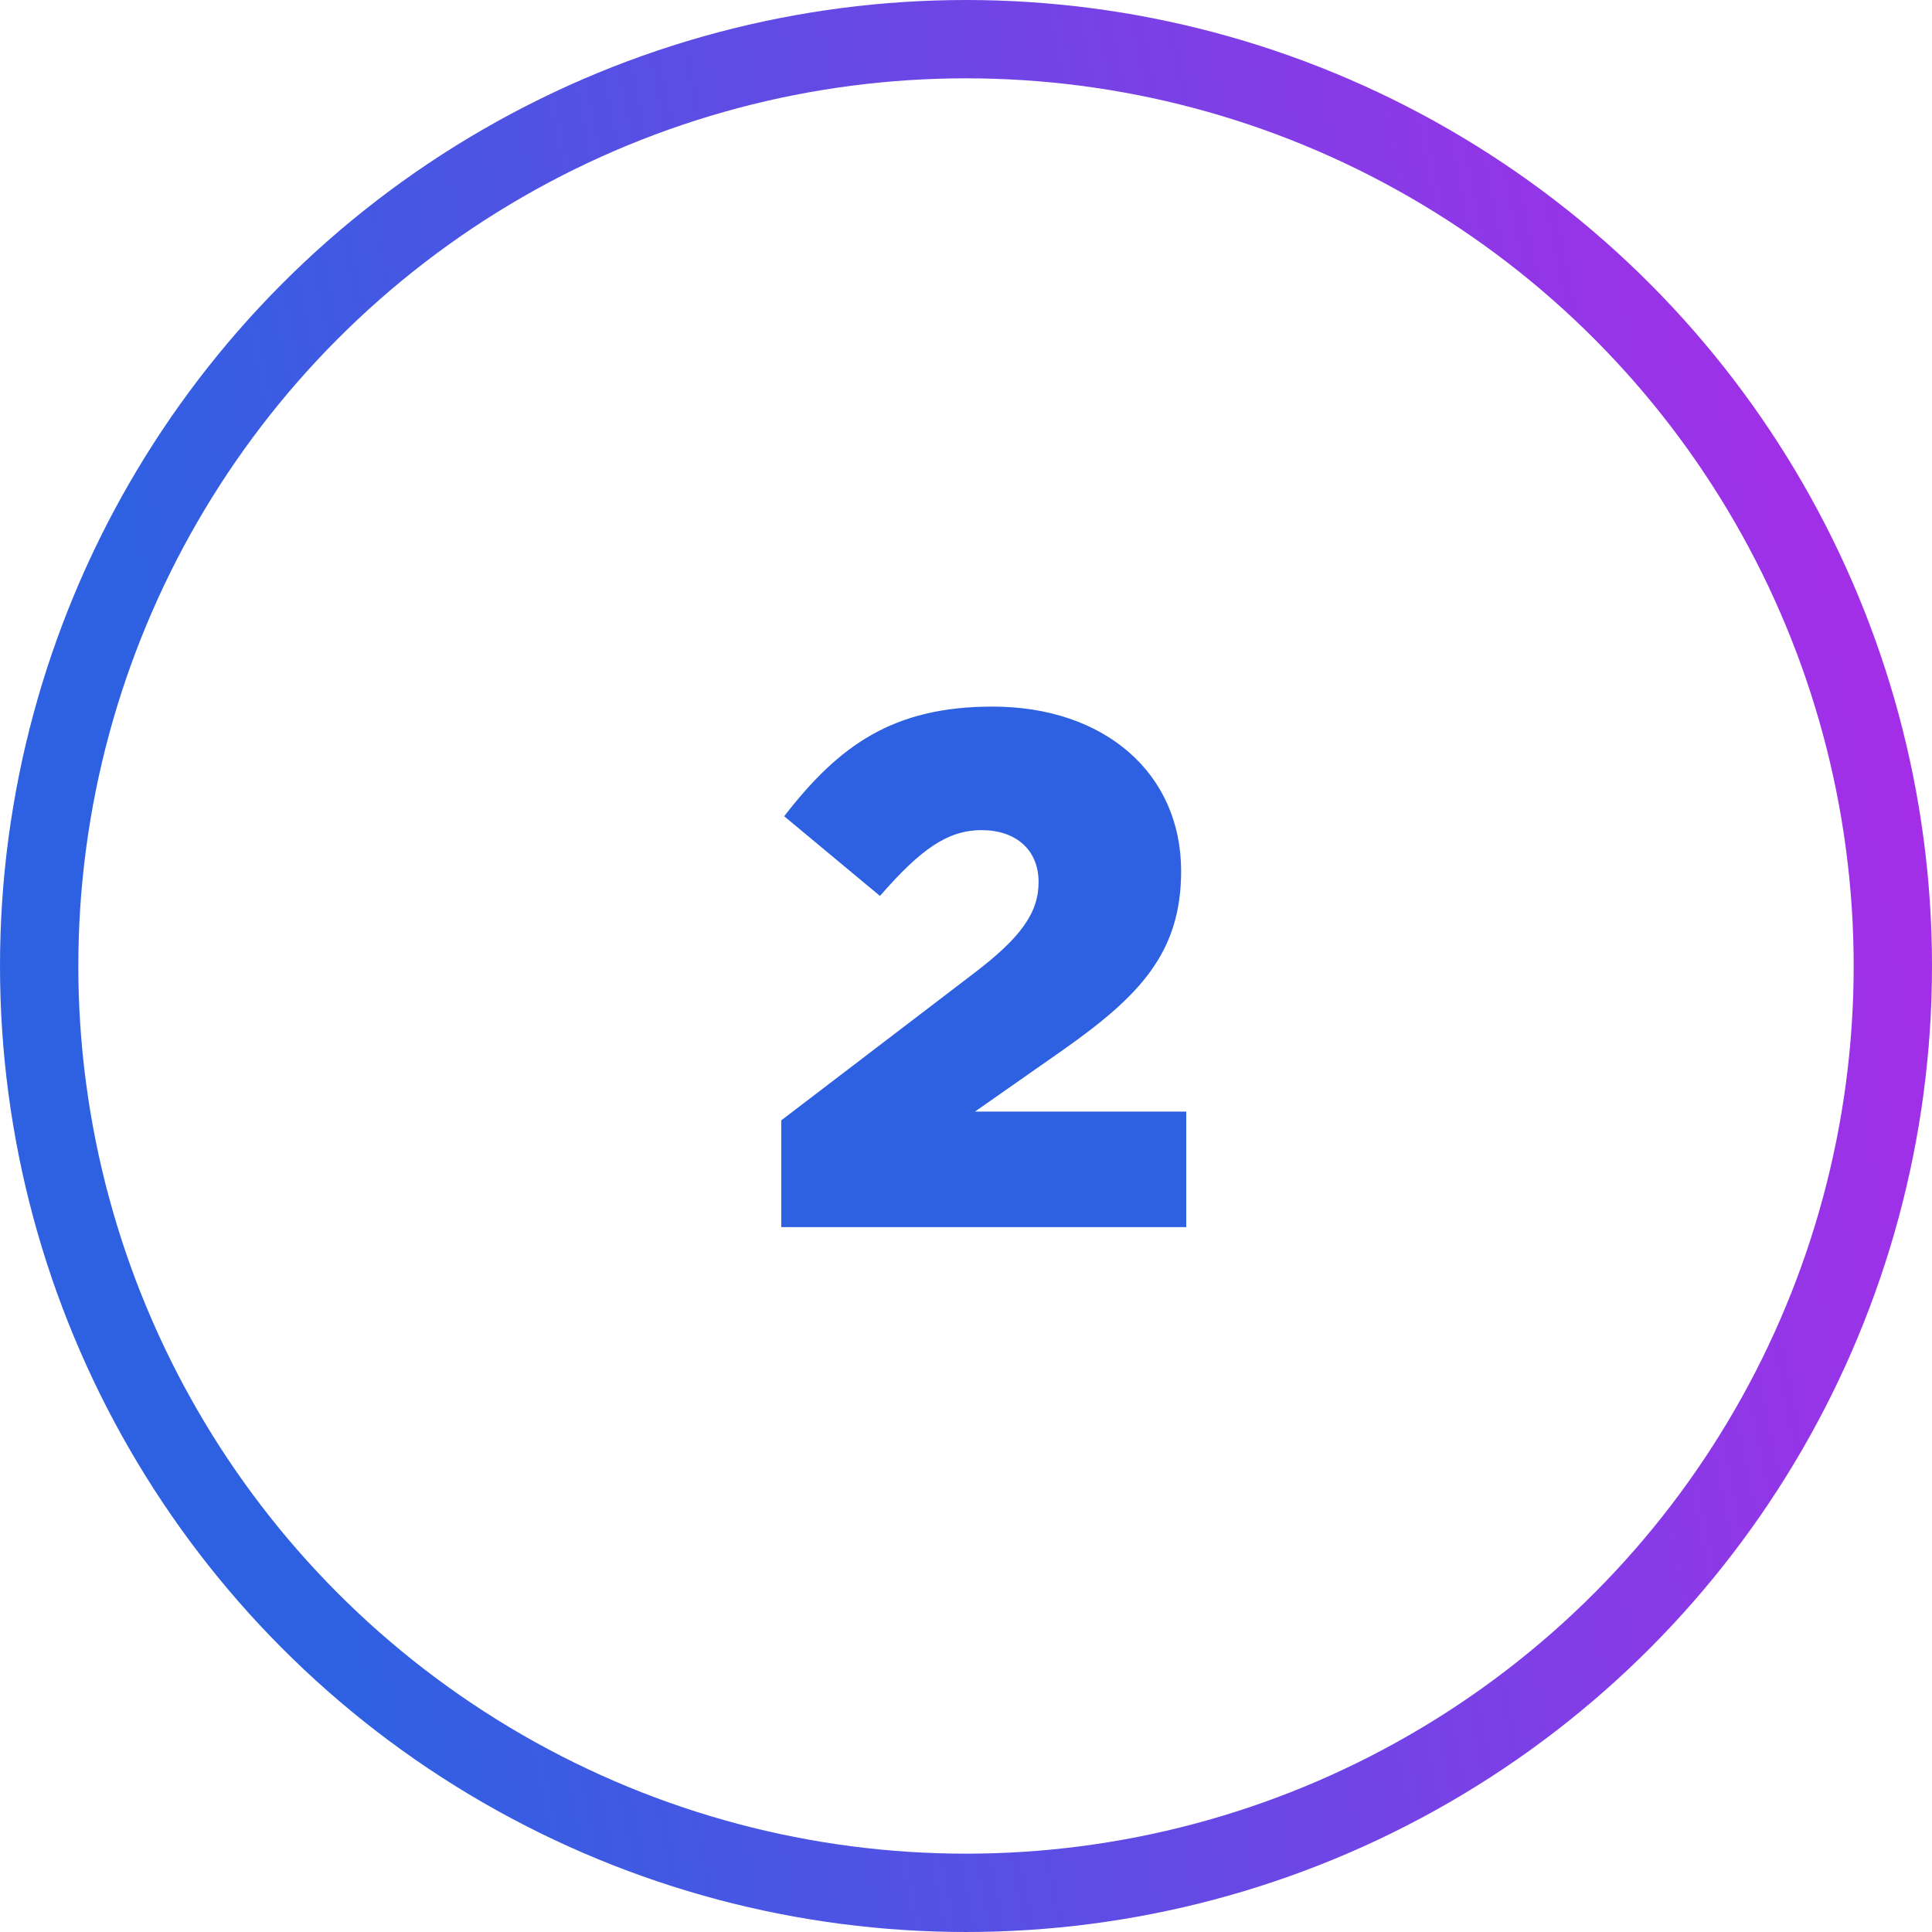
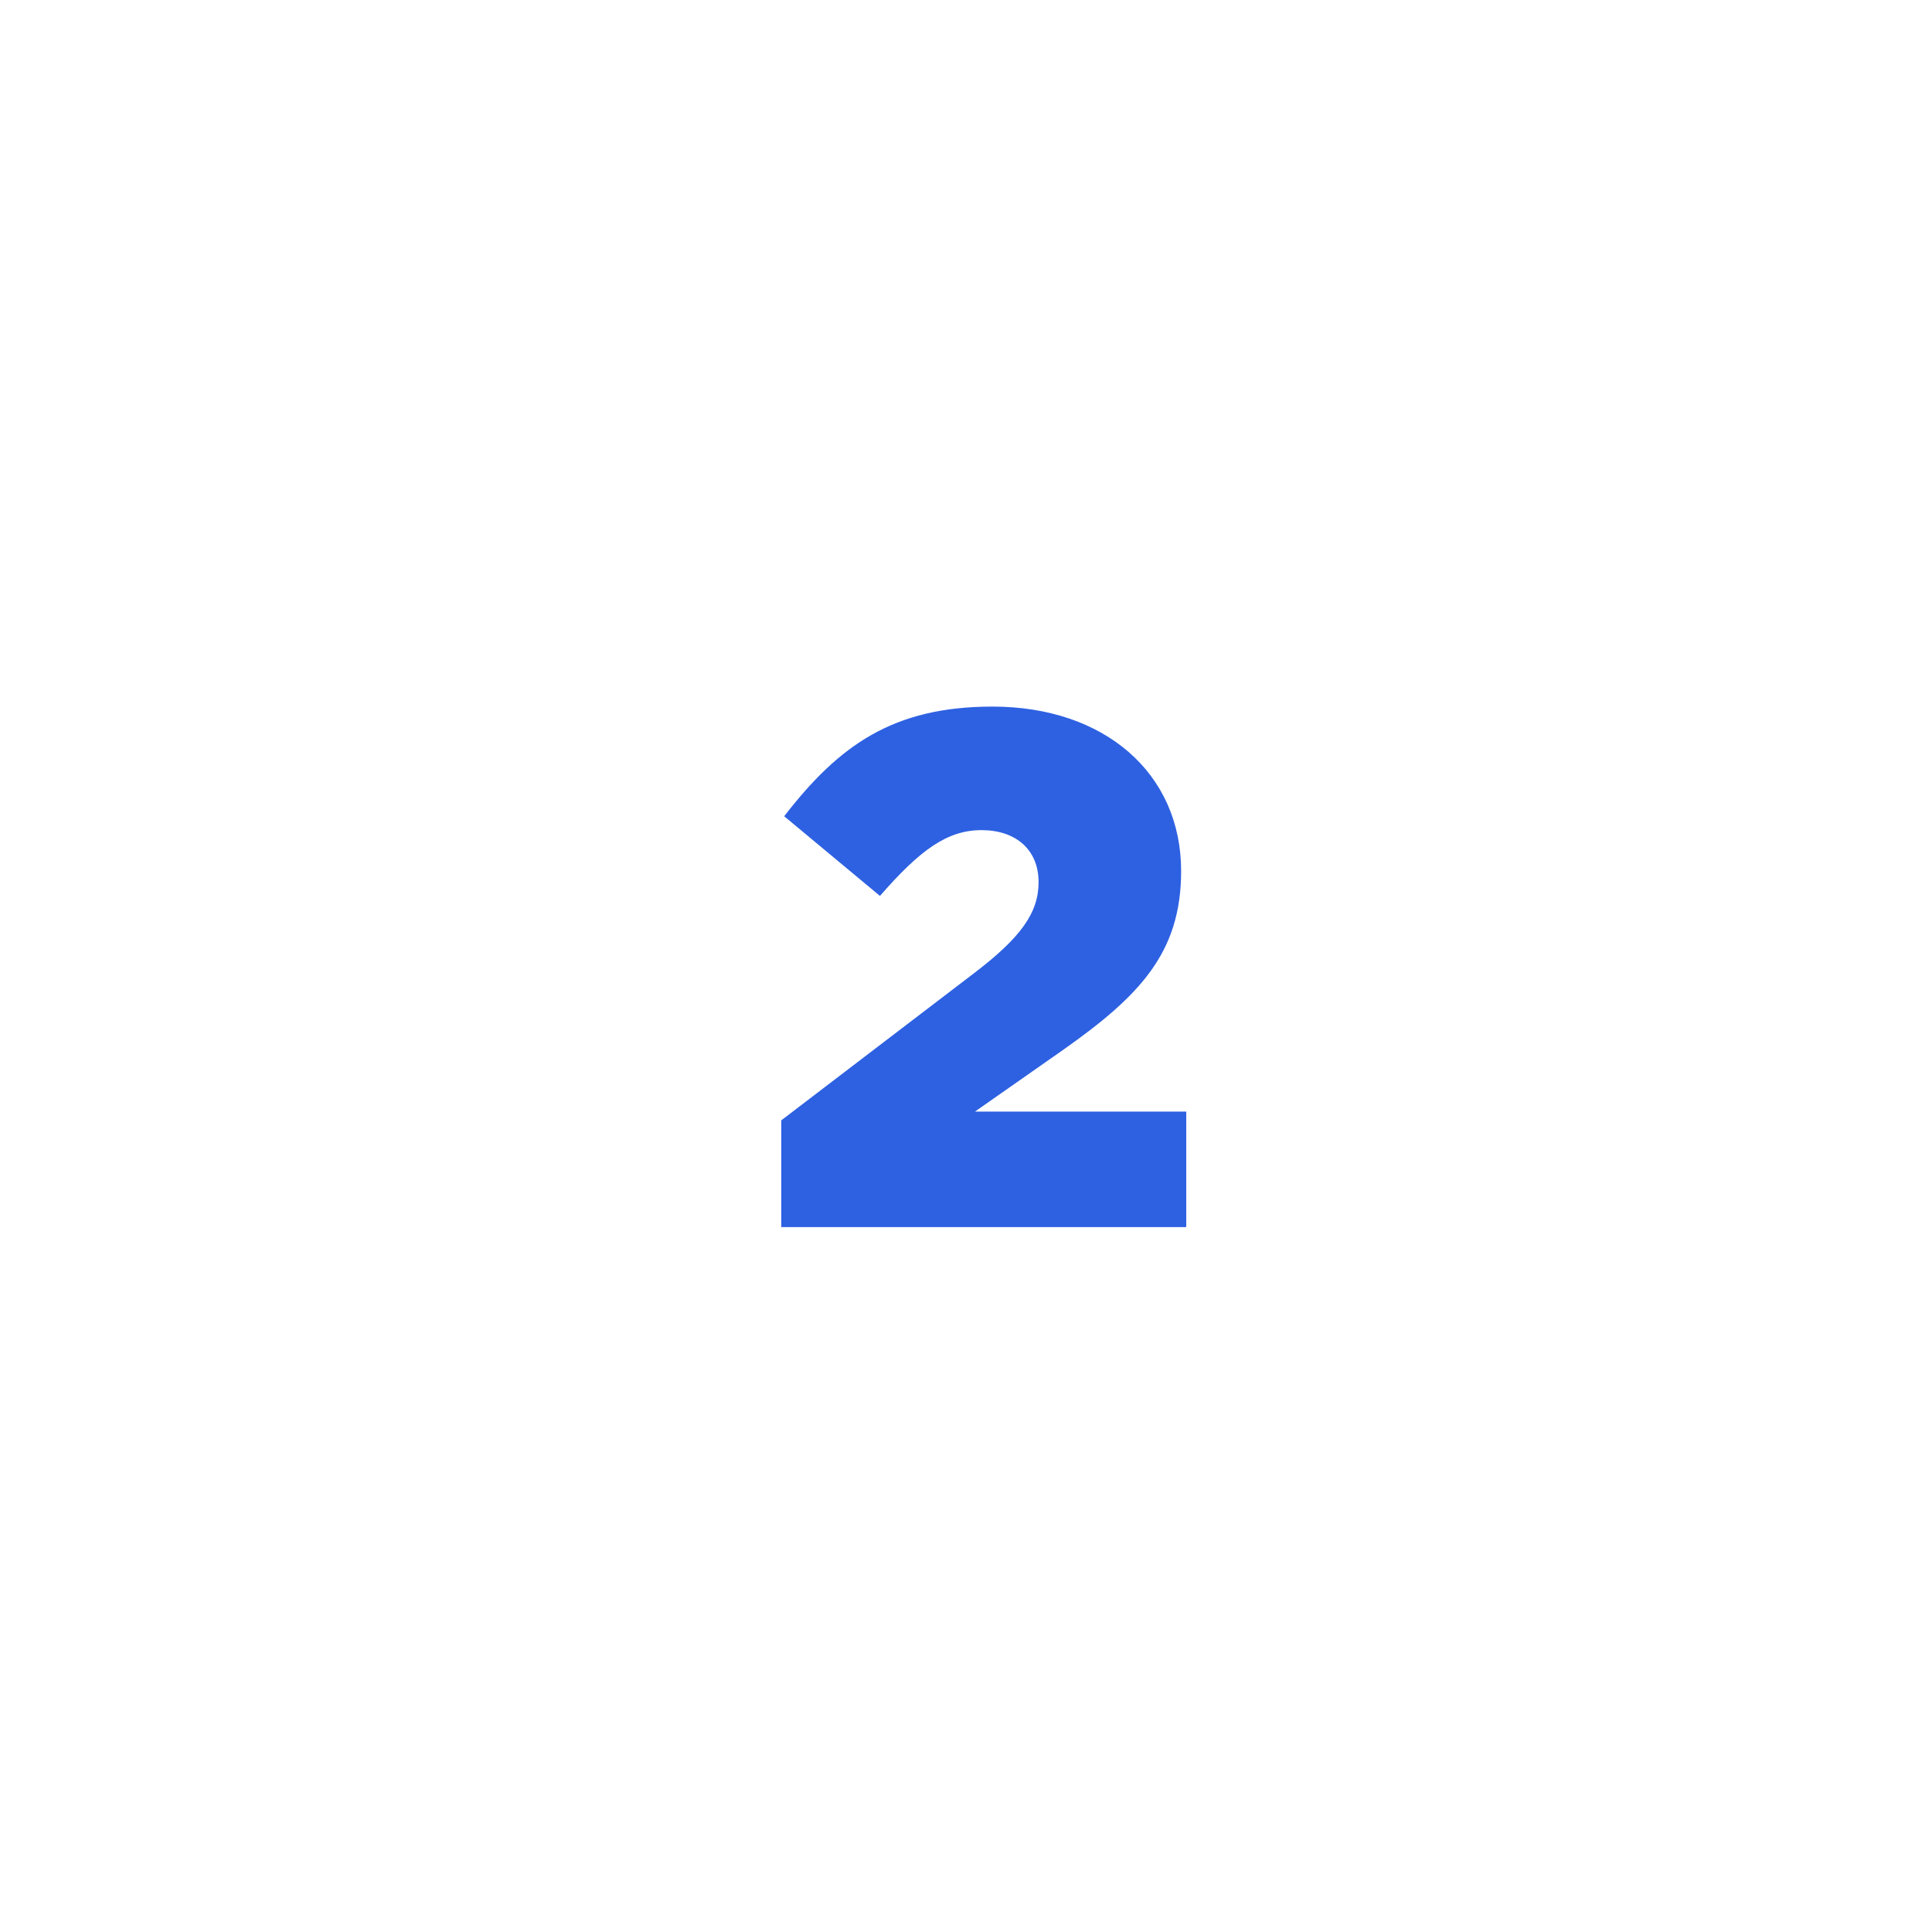
<svg xmlns="http://www.w3.org/2000/svg" width="74" height="74" viewBox="0 0 74 74" fill="none">
-   <circle cx="37" cy="37" r="35.5" stroke="url(#paint0_linear)" stroke-width="3" />
-   <path d="M29.924 47H45.436V42.576H37.344L40.704 40.224C43.644 38.152 45.24 36.5 45.24 33.364C45.24 29.612 42.3 27.064 38.016 27.064C34.208 27.064 32.136 28.548 30.036 31.264L33.704 34.316C35.244 32.552 36.28 31.796 37.596 31.796C38.912 31.796 39.78 32.552 39.78 33.784C39.78 34.96 39.108 35.912 37.26 37.312L29.924 42.912V47Z" fill="url(#paint1_linear)" />
+   <path d="M29.924 47H45.436V42.576H37.344L40.704 40.224C43.644 38.152 45.24 36.5 45.24 33.364C45.24 29.612 42.3 27.064 38.016 27.064C34.208 27.064 32.136 28.548 30.036 31.264L33.704 34.316C35.244 32.552 36.28 31.796 37.596 31.796C38.912 31.796 39.78 32.552 39.78 33.784C39.78 34.96 39.108 35.912 37.26 37.312L29.924 42.912Z" fill="url(#paint1_linear)" />
  <defs>
    <linearGradient id="paint0_linear" x1="0.863" y1="4.621" x2="95.323" y2="-14.284" gradientUnits="userSpaceOnUse">
      <stop stop-color="#2E61E2" />
      <stop offset="1" stop-color="#DA17EB" />
    </linearGradient>
    <linearGradient id="paint1_linear" x1="40.681" y1="27.91" x2="26.13" y2="30.491" gradientUnits="userSpaceOnUse">
      <stop stop-color="#2E61E2" />
    </linearGradient>
  </defs>
</svg>